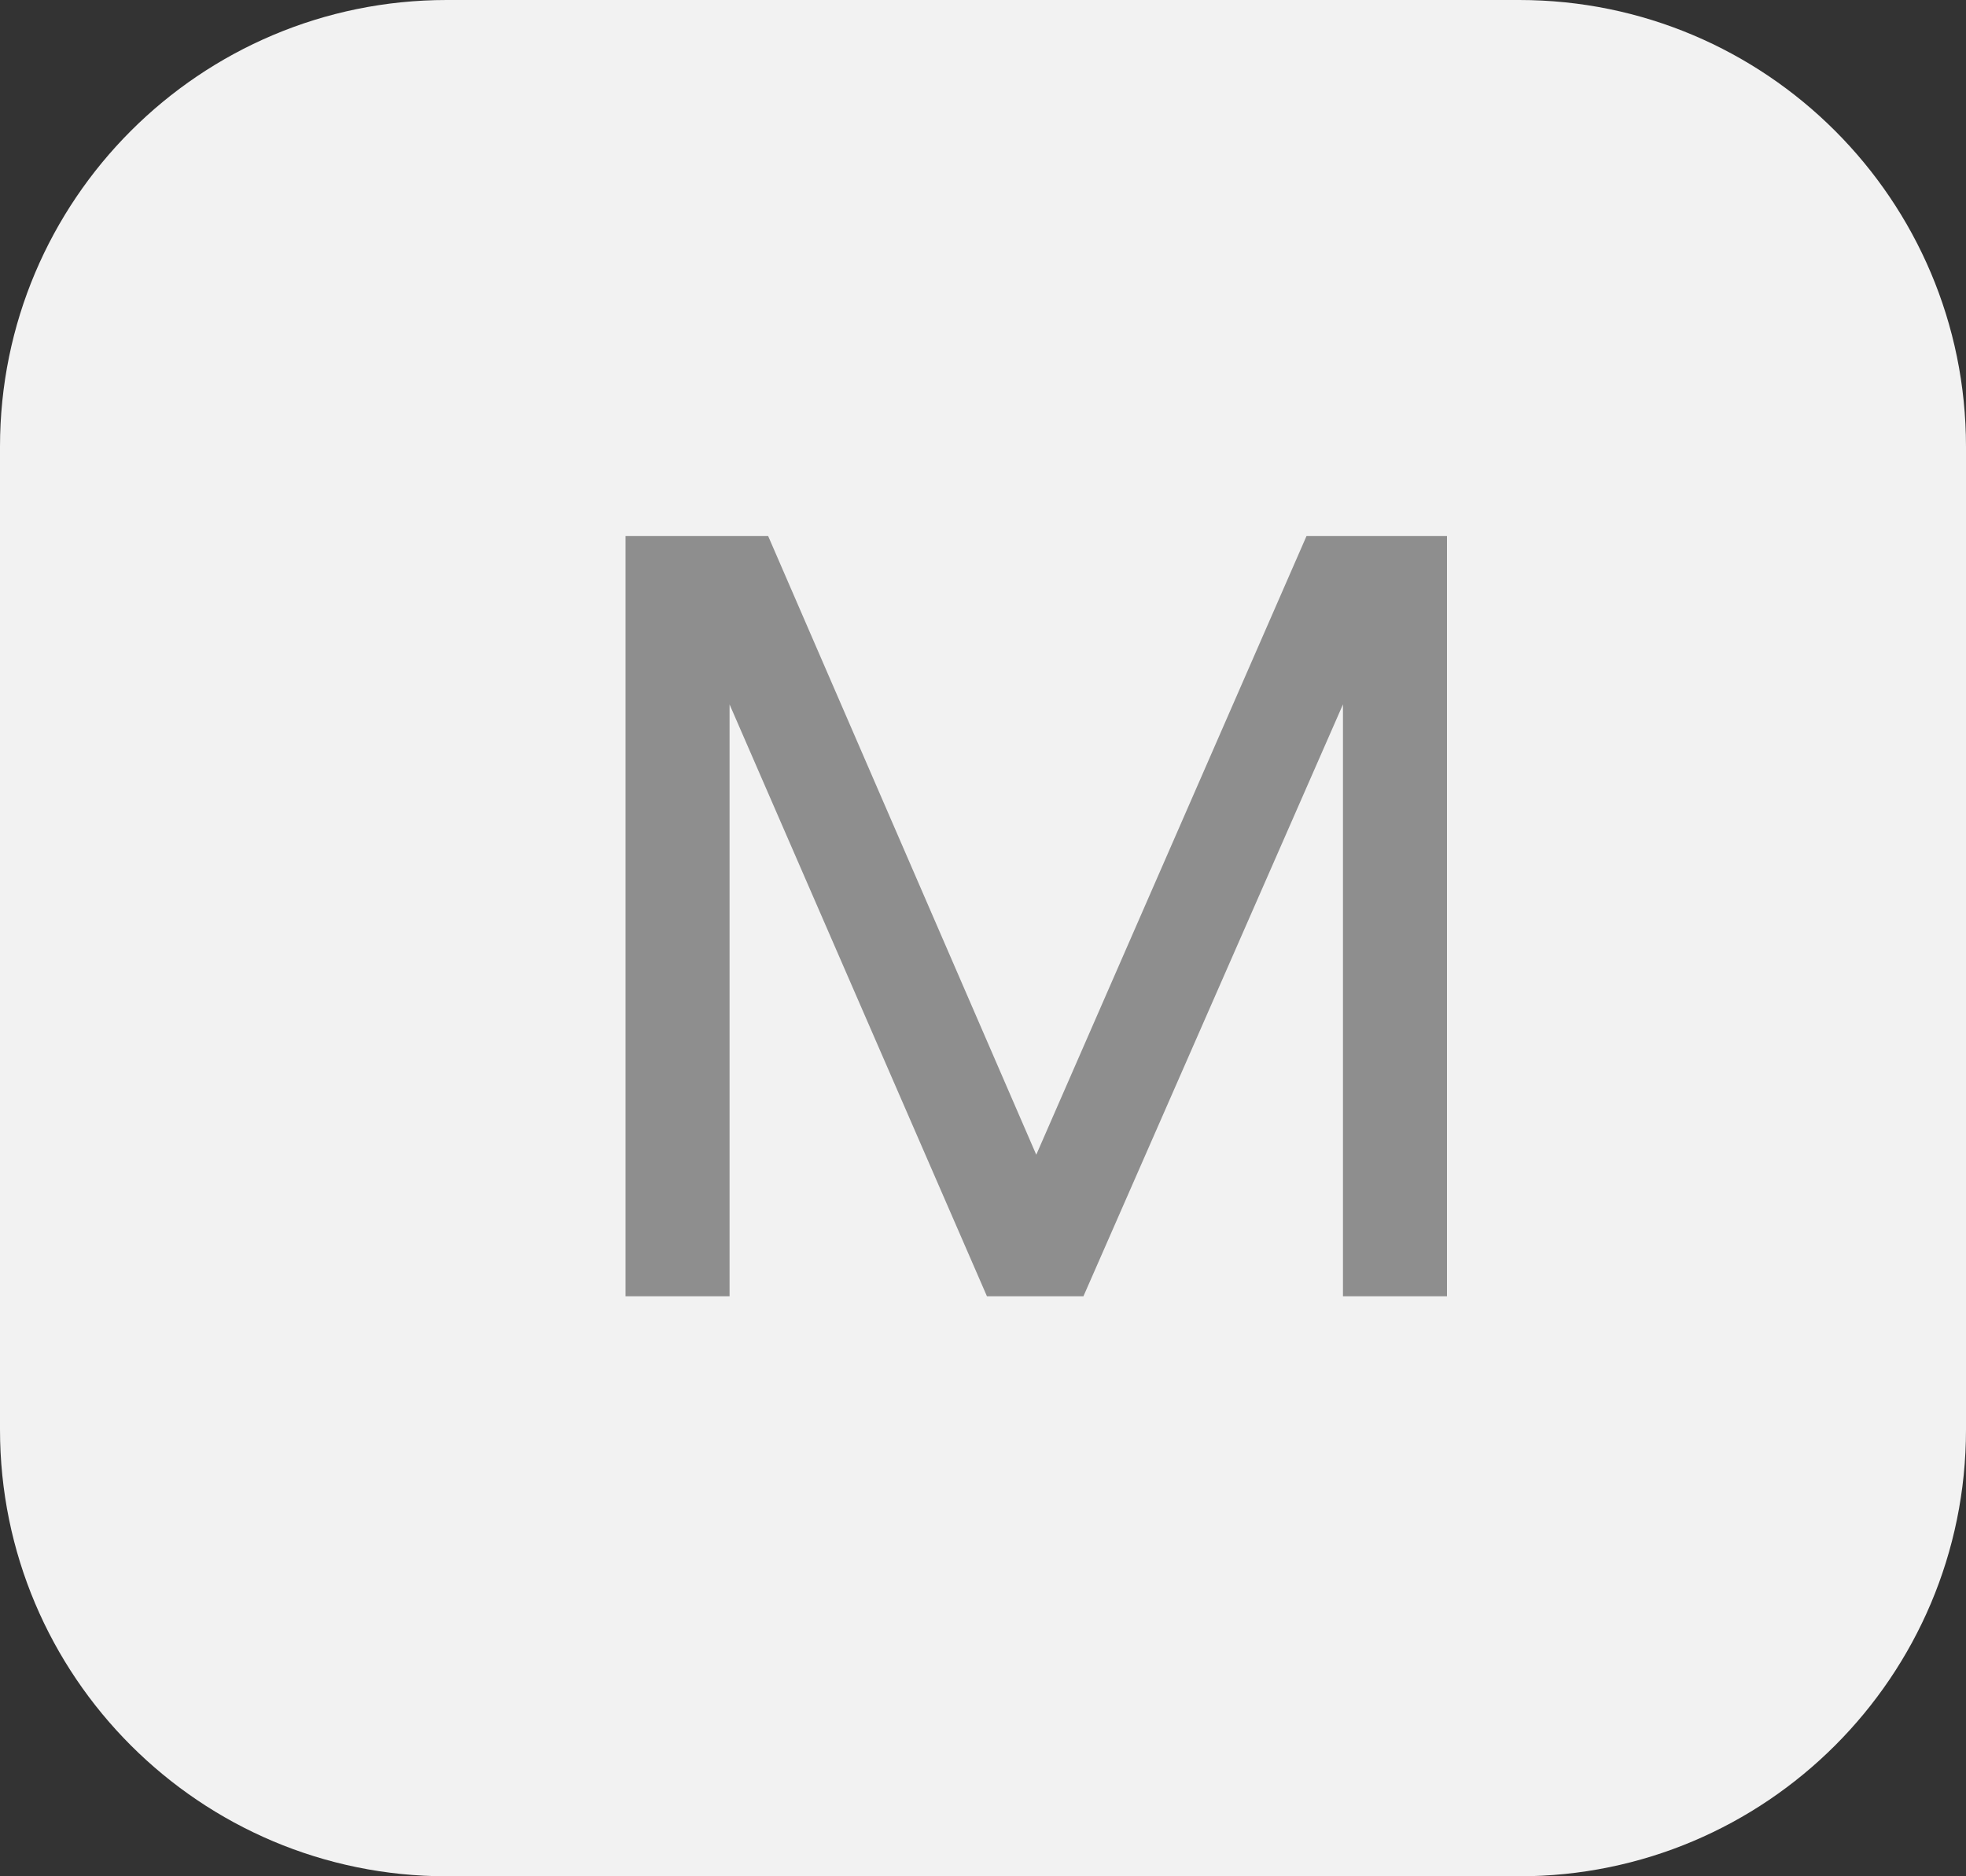
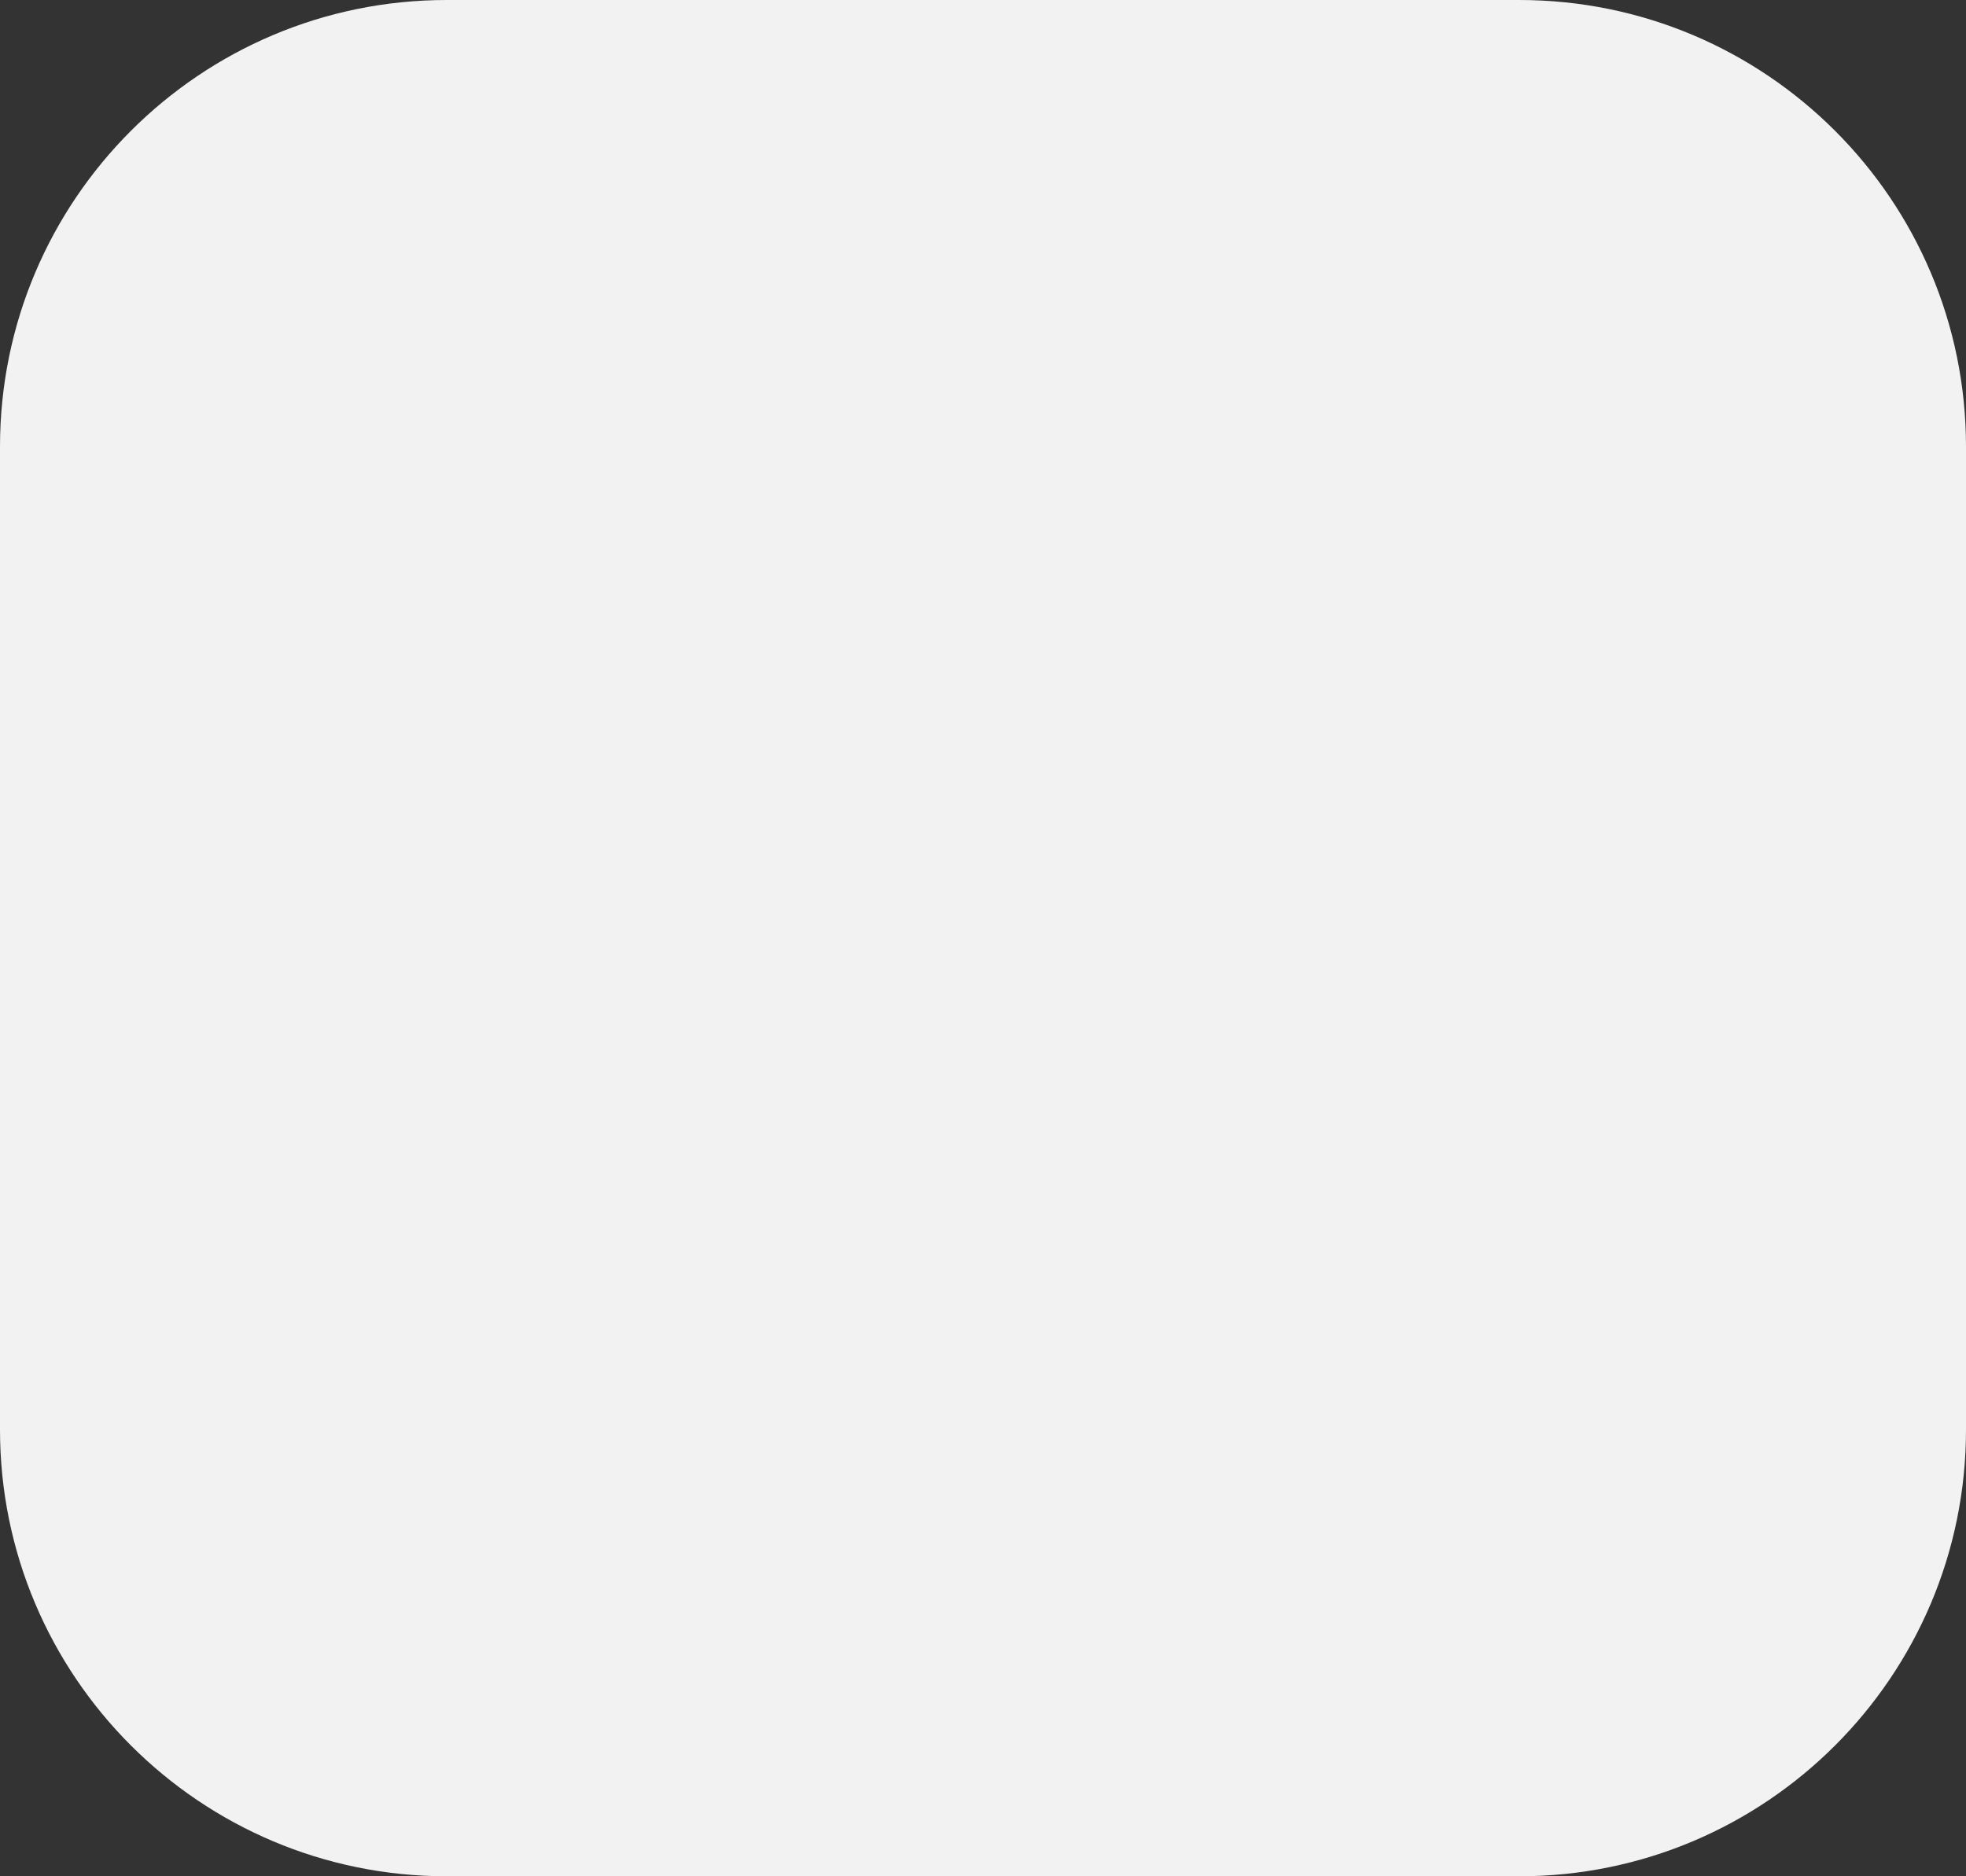
<svg xmlns="http://www.w3.org/2000/svg" width="22" height="21" viewBox="0 0 22 21" fill="none">
  <rect x="0" y="0" width="22" height="21" fill="#333333" stroke="none" />
  <path d="M0 5C0 2.239 2.239 0 5 0H17C19.761 0 22 2.239 22 5V16C22 18.761 19.761 21 17 21H5C2.239 21 0 18.761 0 16V5Z" fill="#F2F2F2" />
-   <path d="M16.192 14.508V6H14.62L11.596 12.924L8.596 6H7V14.508H8.164V7.884L11.044 14.508H12.124L15.028 7.884V14.508H16.192Z" fill="#8E8E8E" />
</svg>